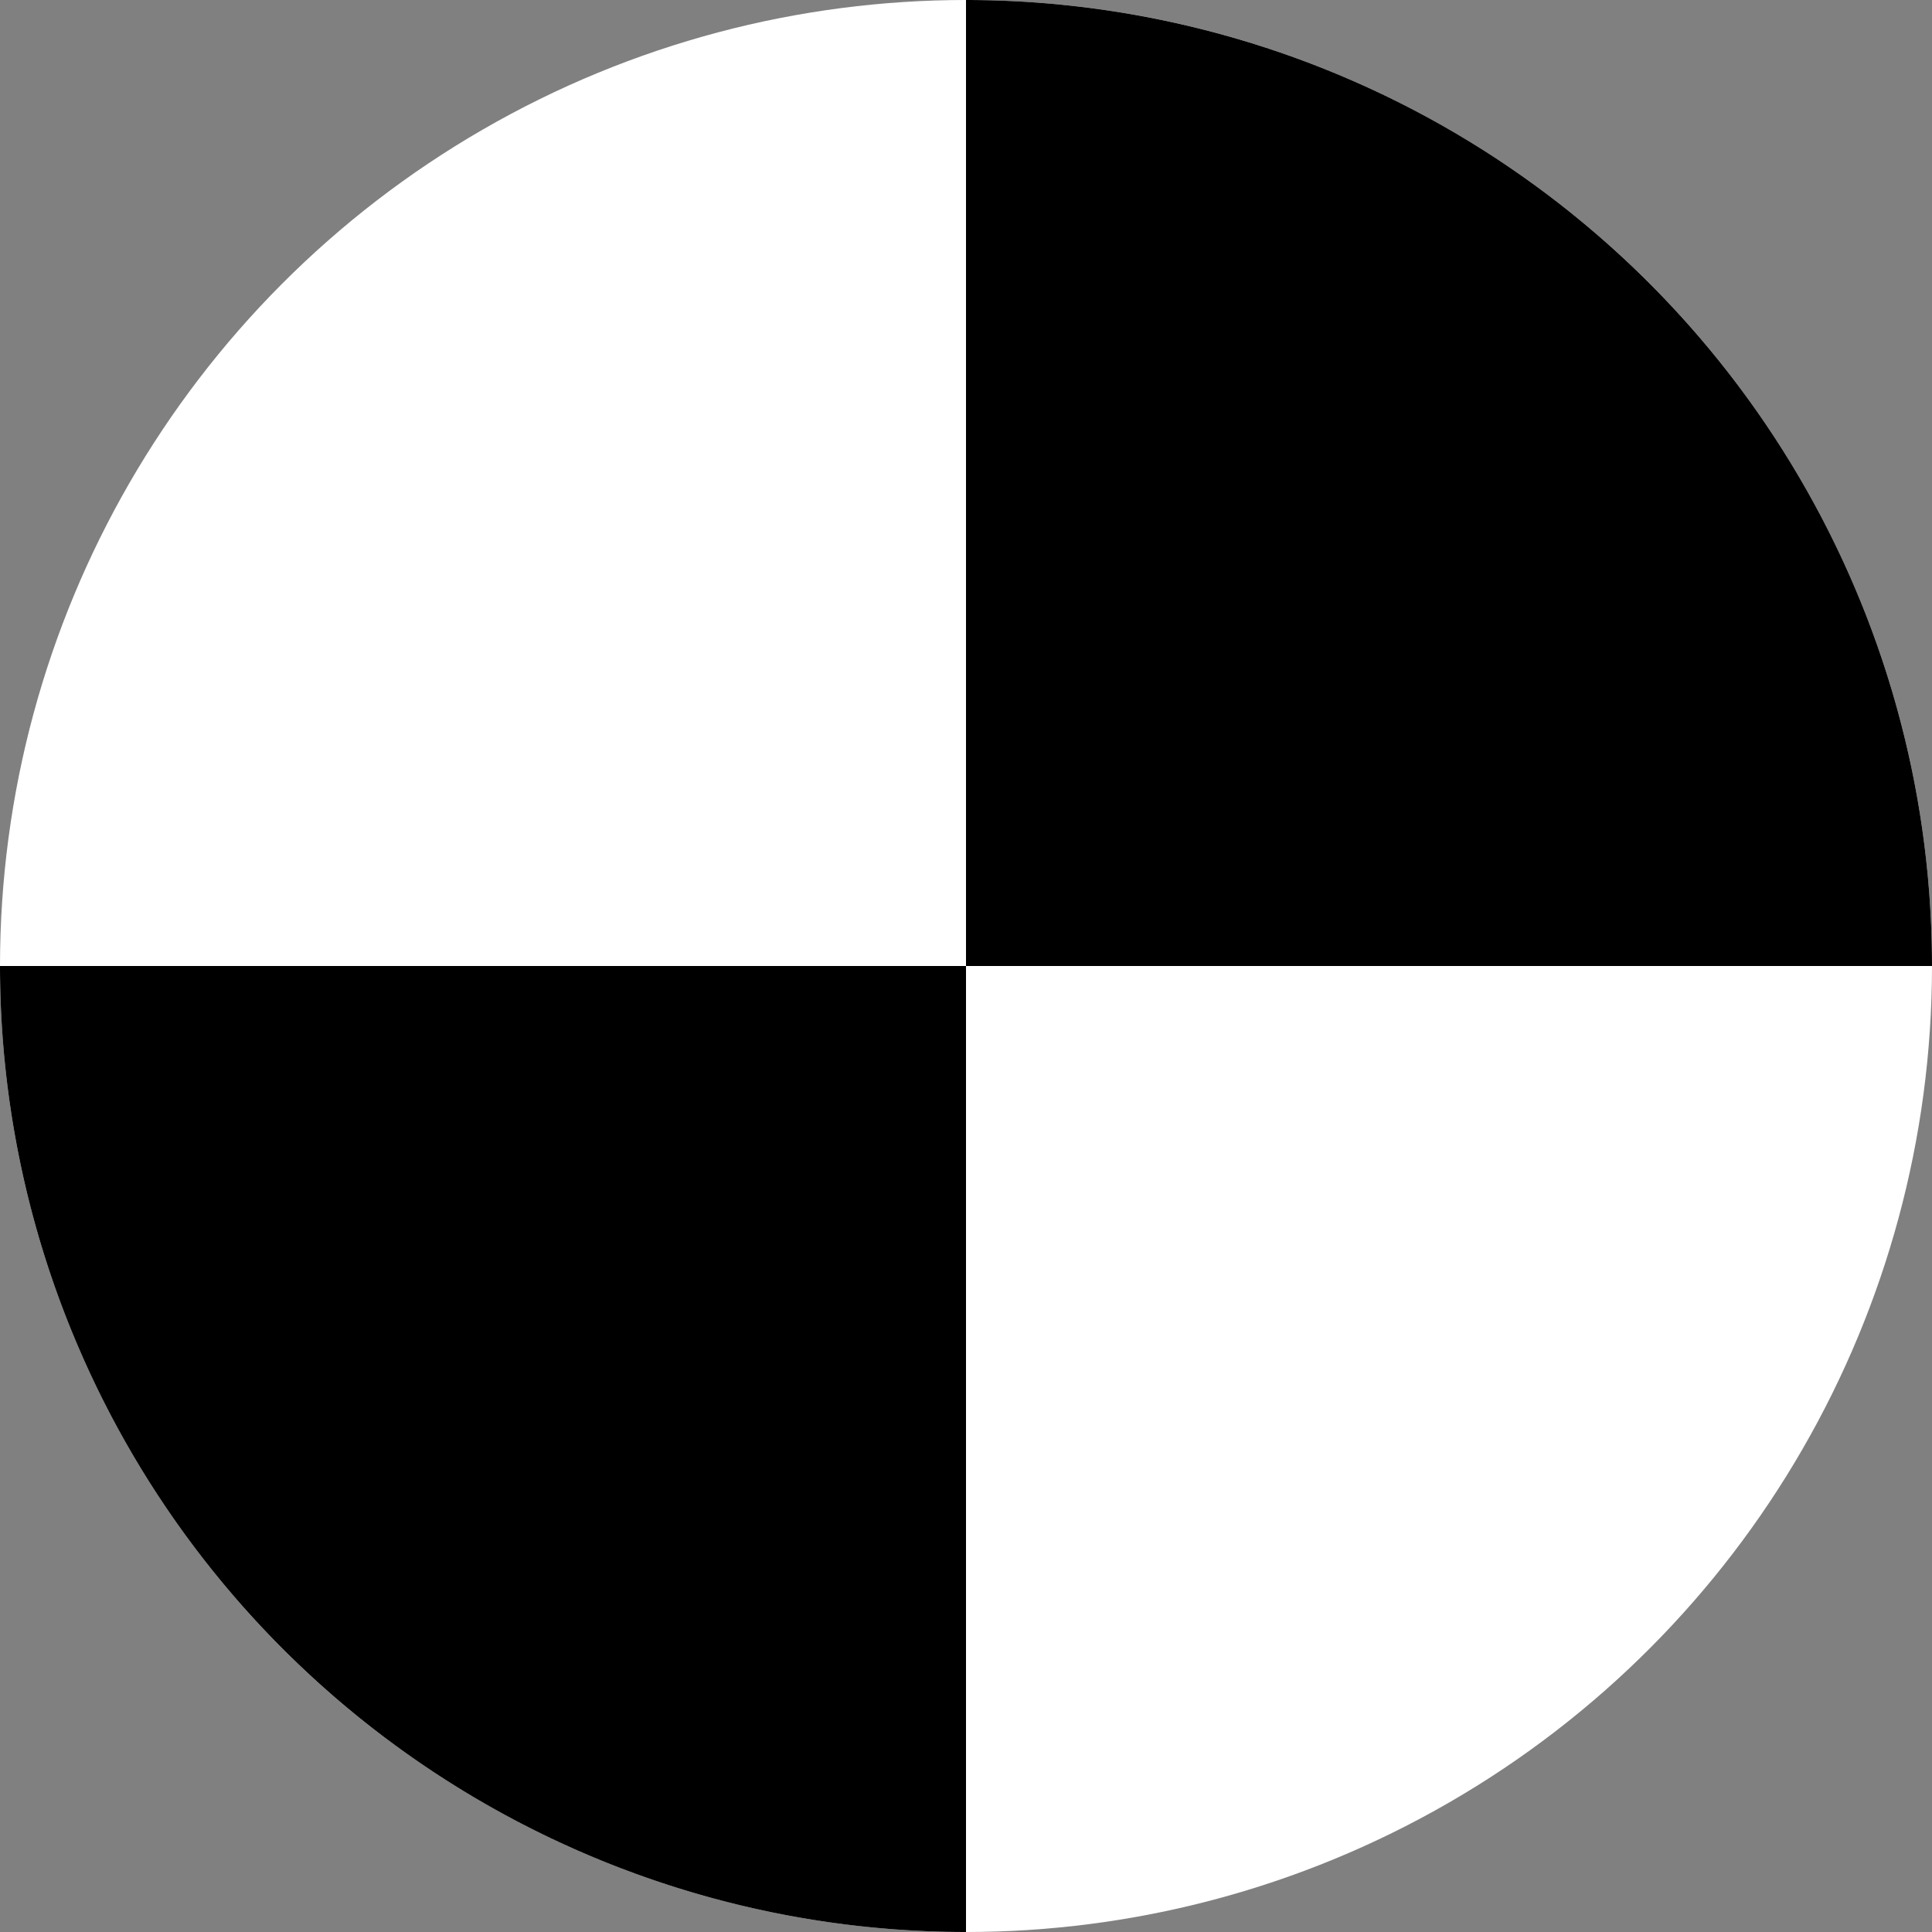
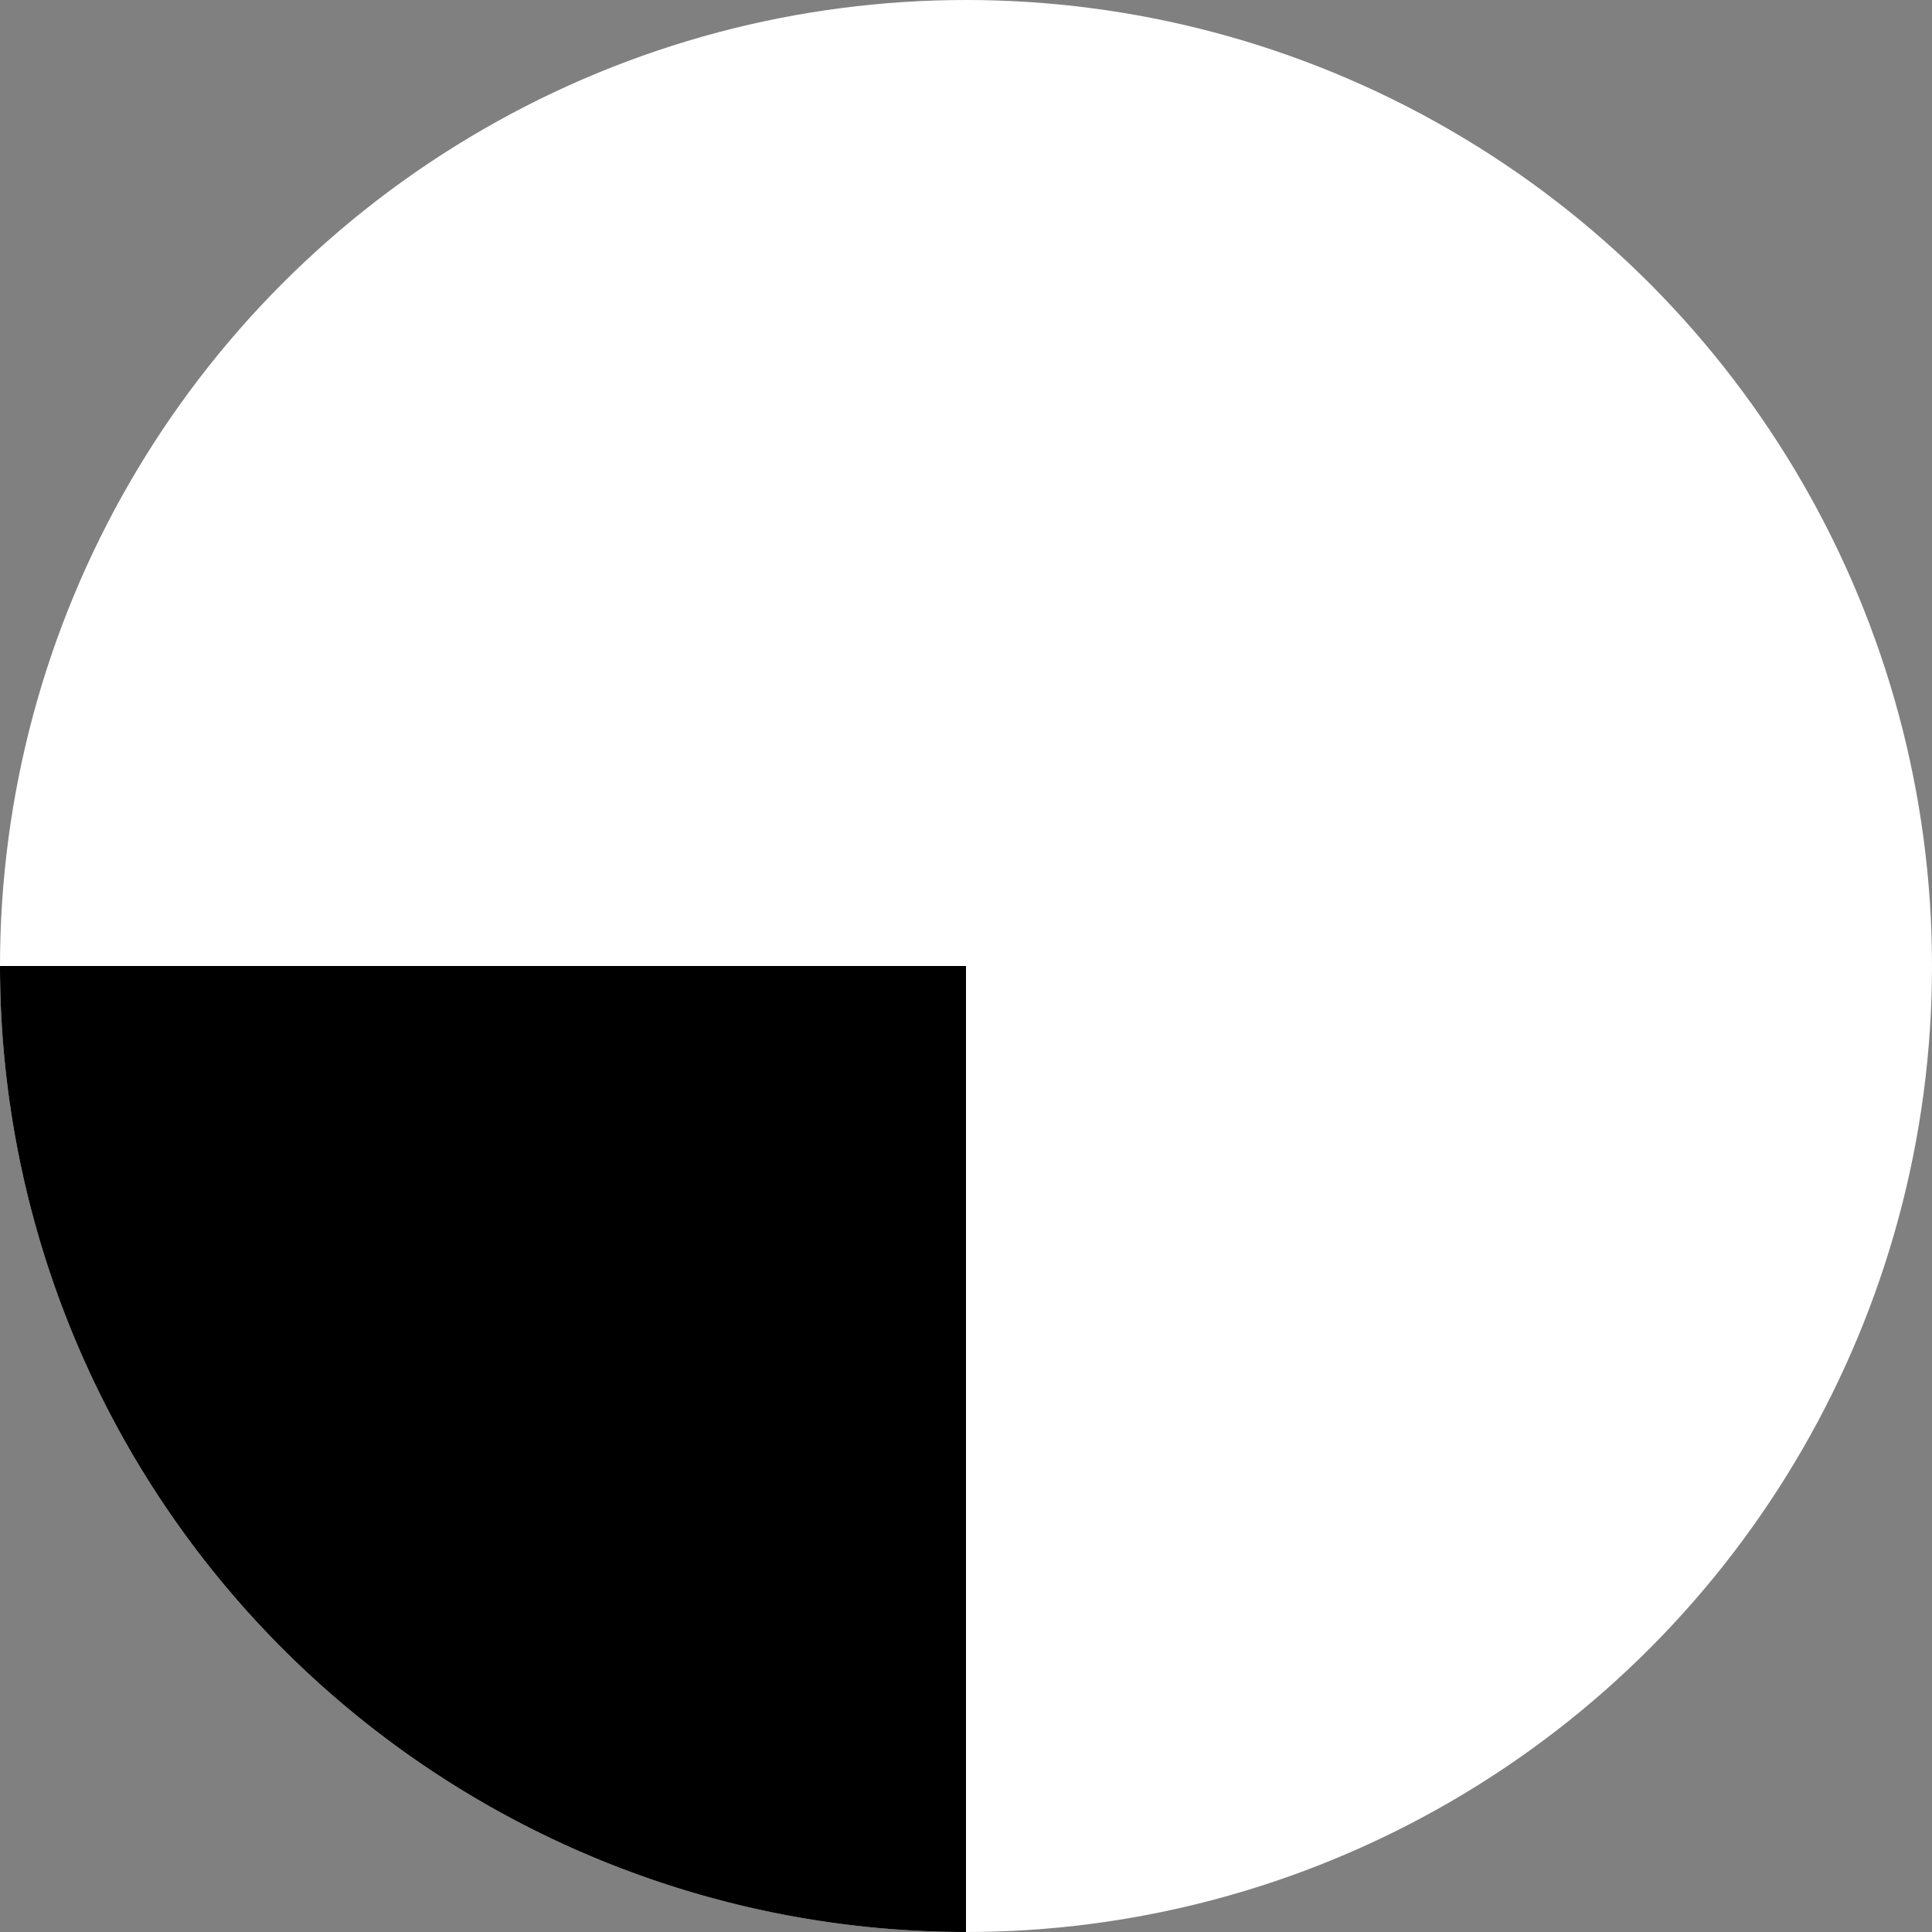
<svg xmlns="http://www.w3.org/2000/svg" viewBox="0 0 100 100" version="1.1">
  <rect x="0" y="0" width="100" height="100" fill="#808080" stroke="none" />
  <circle r="50" cy="50" cx="50" style="fill:#ffffff;fill-opacity:1" />
  <path d="m 50,100 a 50,50 0 0 1 -35.355,-14.645 50,50 0 0 1 -14.645,-35.355 l 50,0 z" style="fill:#000000;fill-opacity:1" />
-   <path d="m 50,0 a 50,50 0 0 1 35.355,14.645 50,50 0 0 1 14.645,35.355 l -50,0 z" style="fill:#000000;fill-opacity:1" />
</svg>